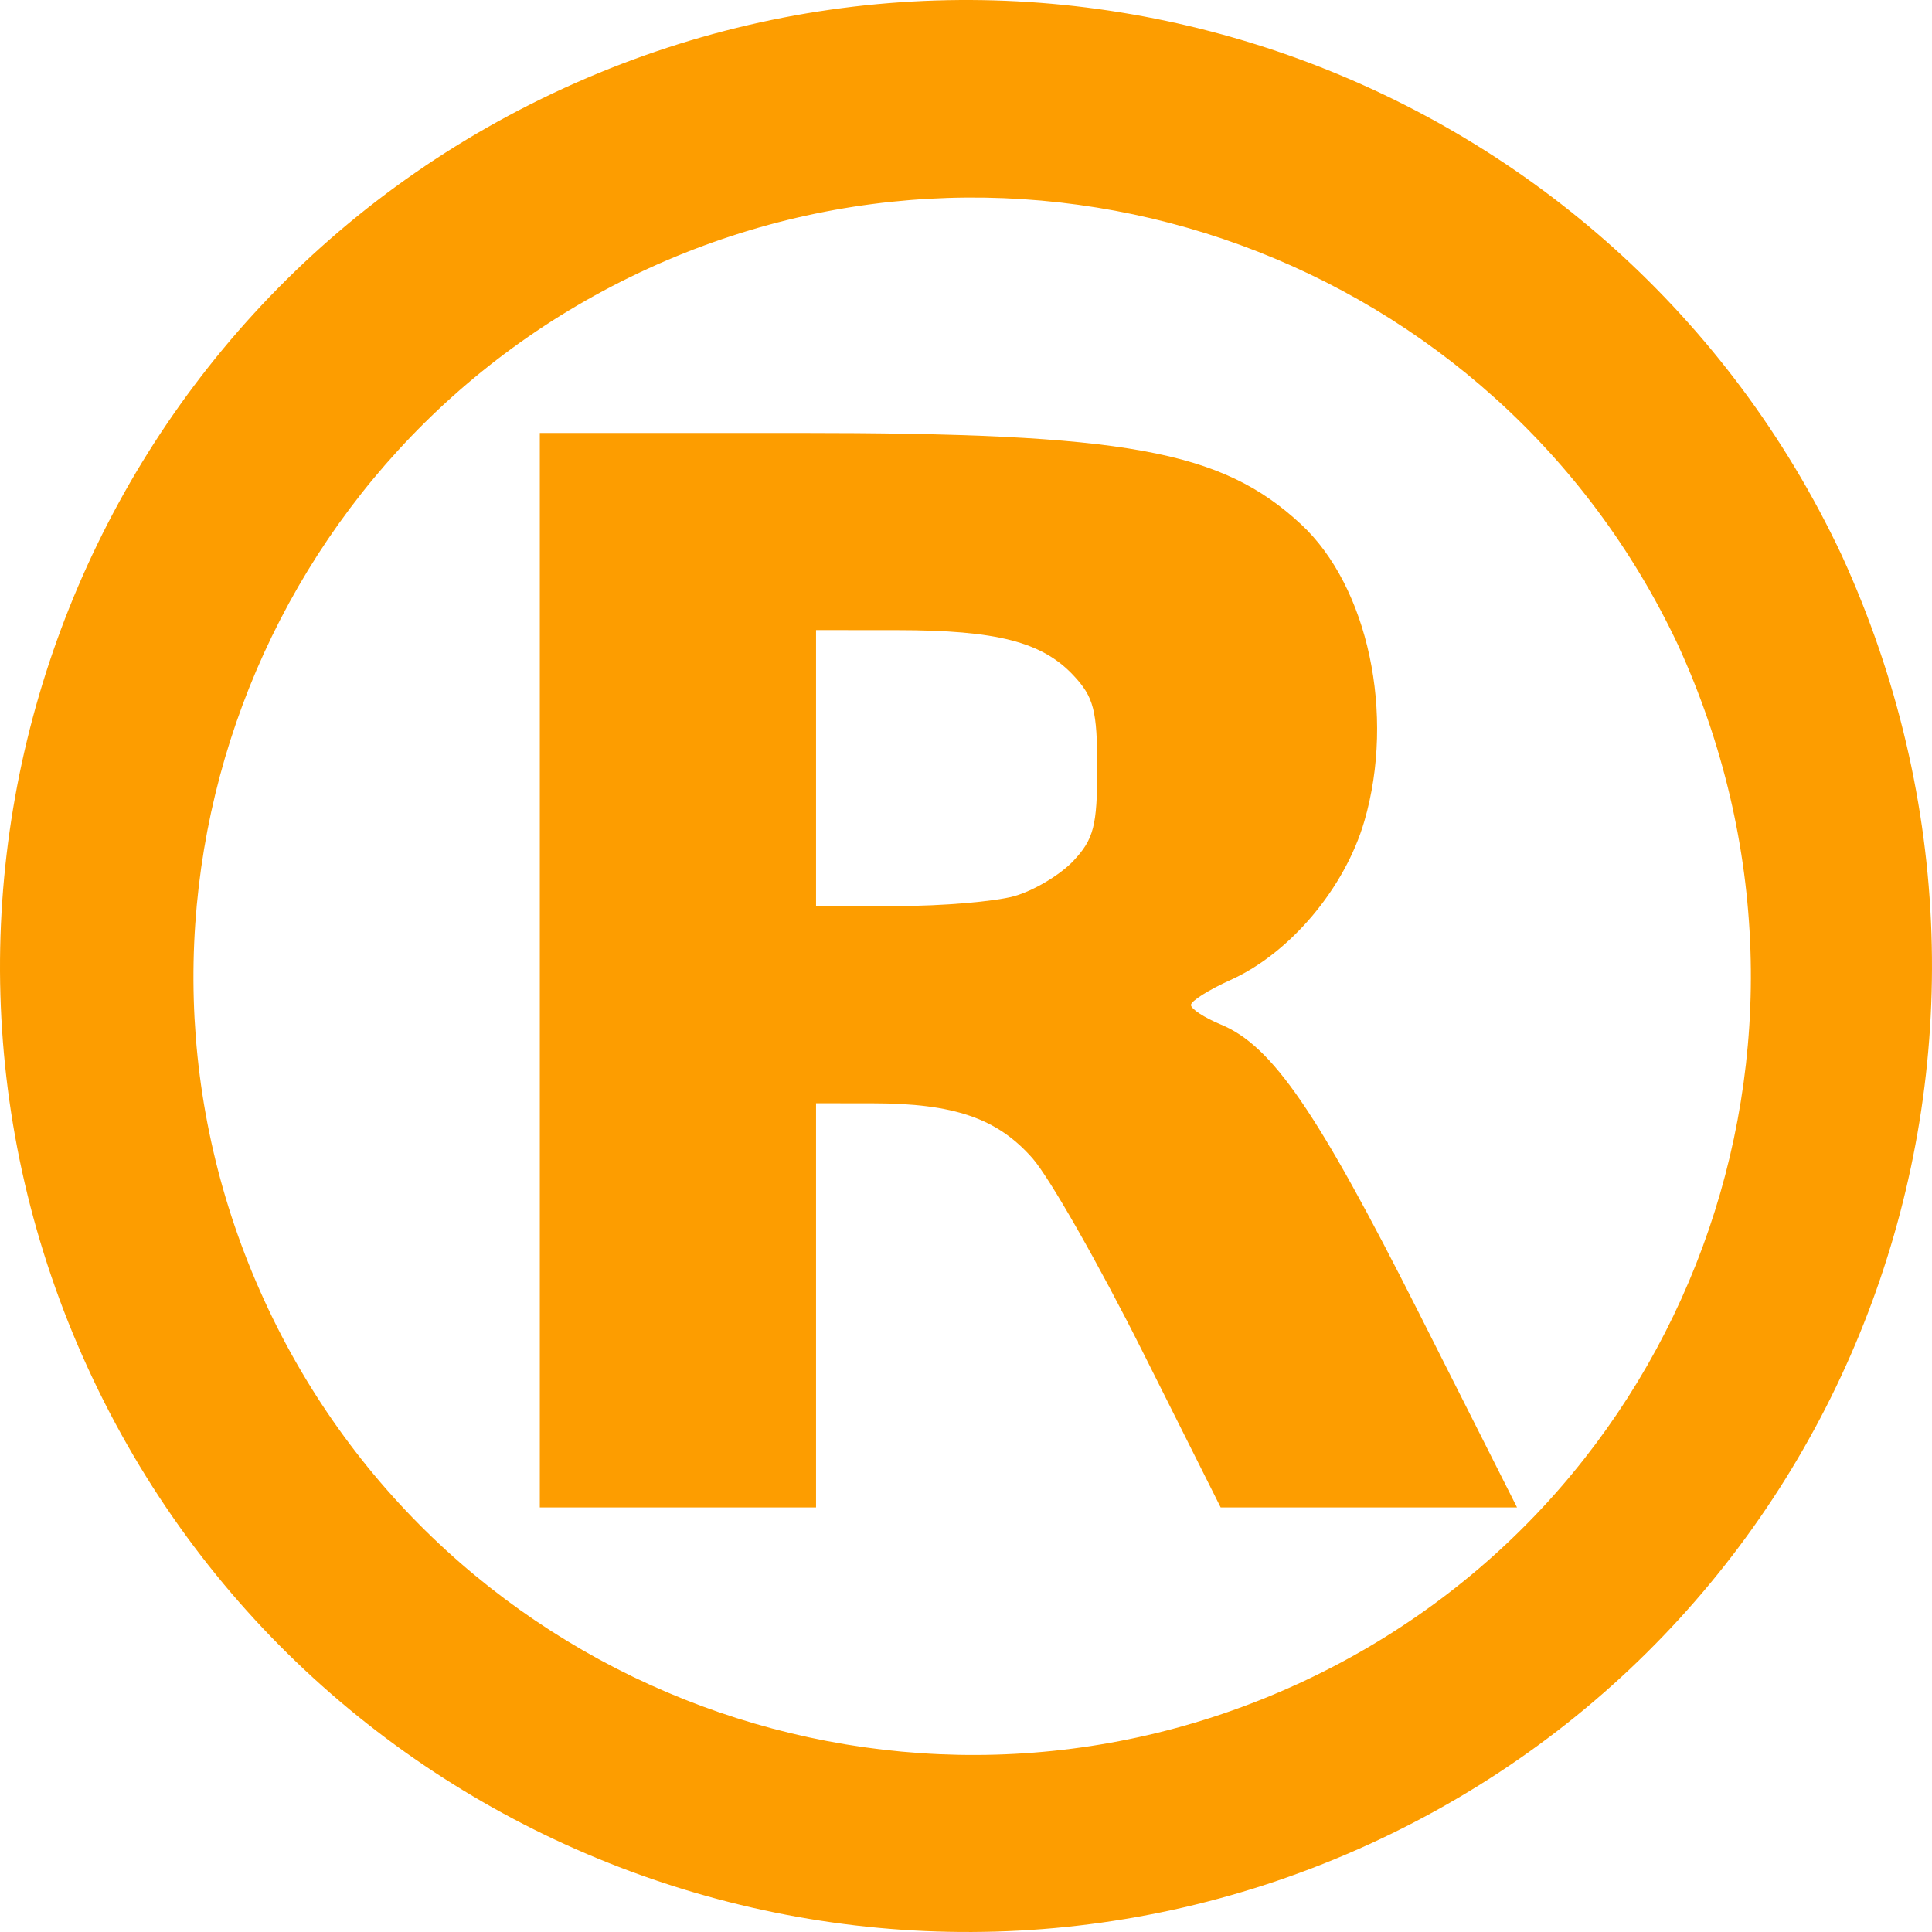
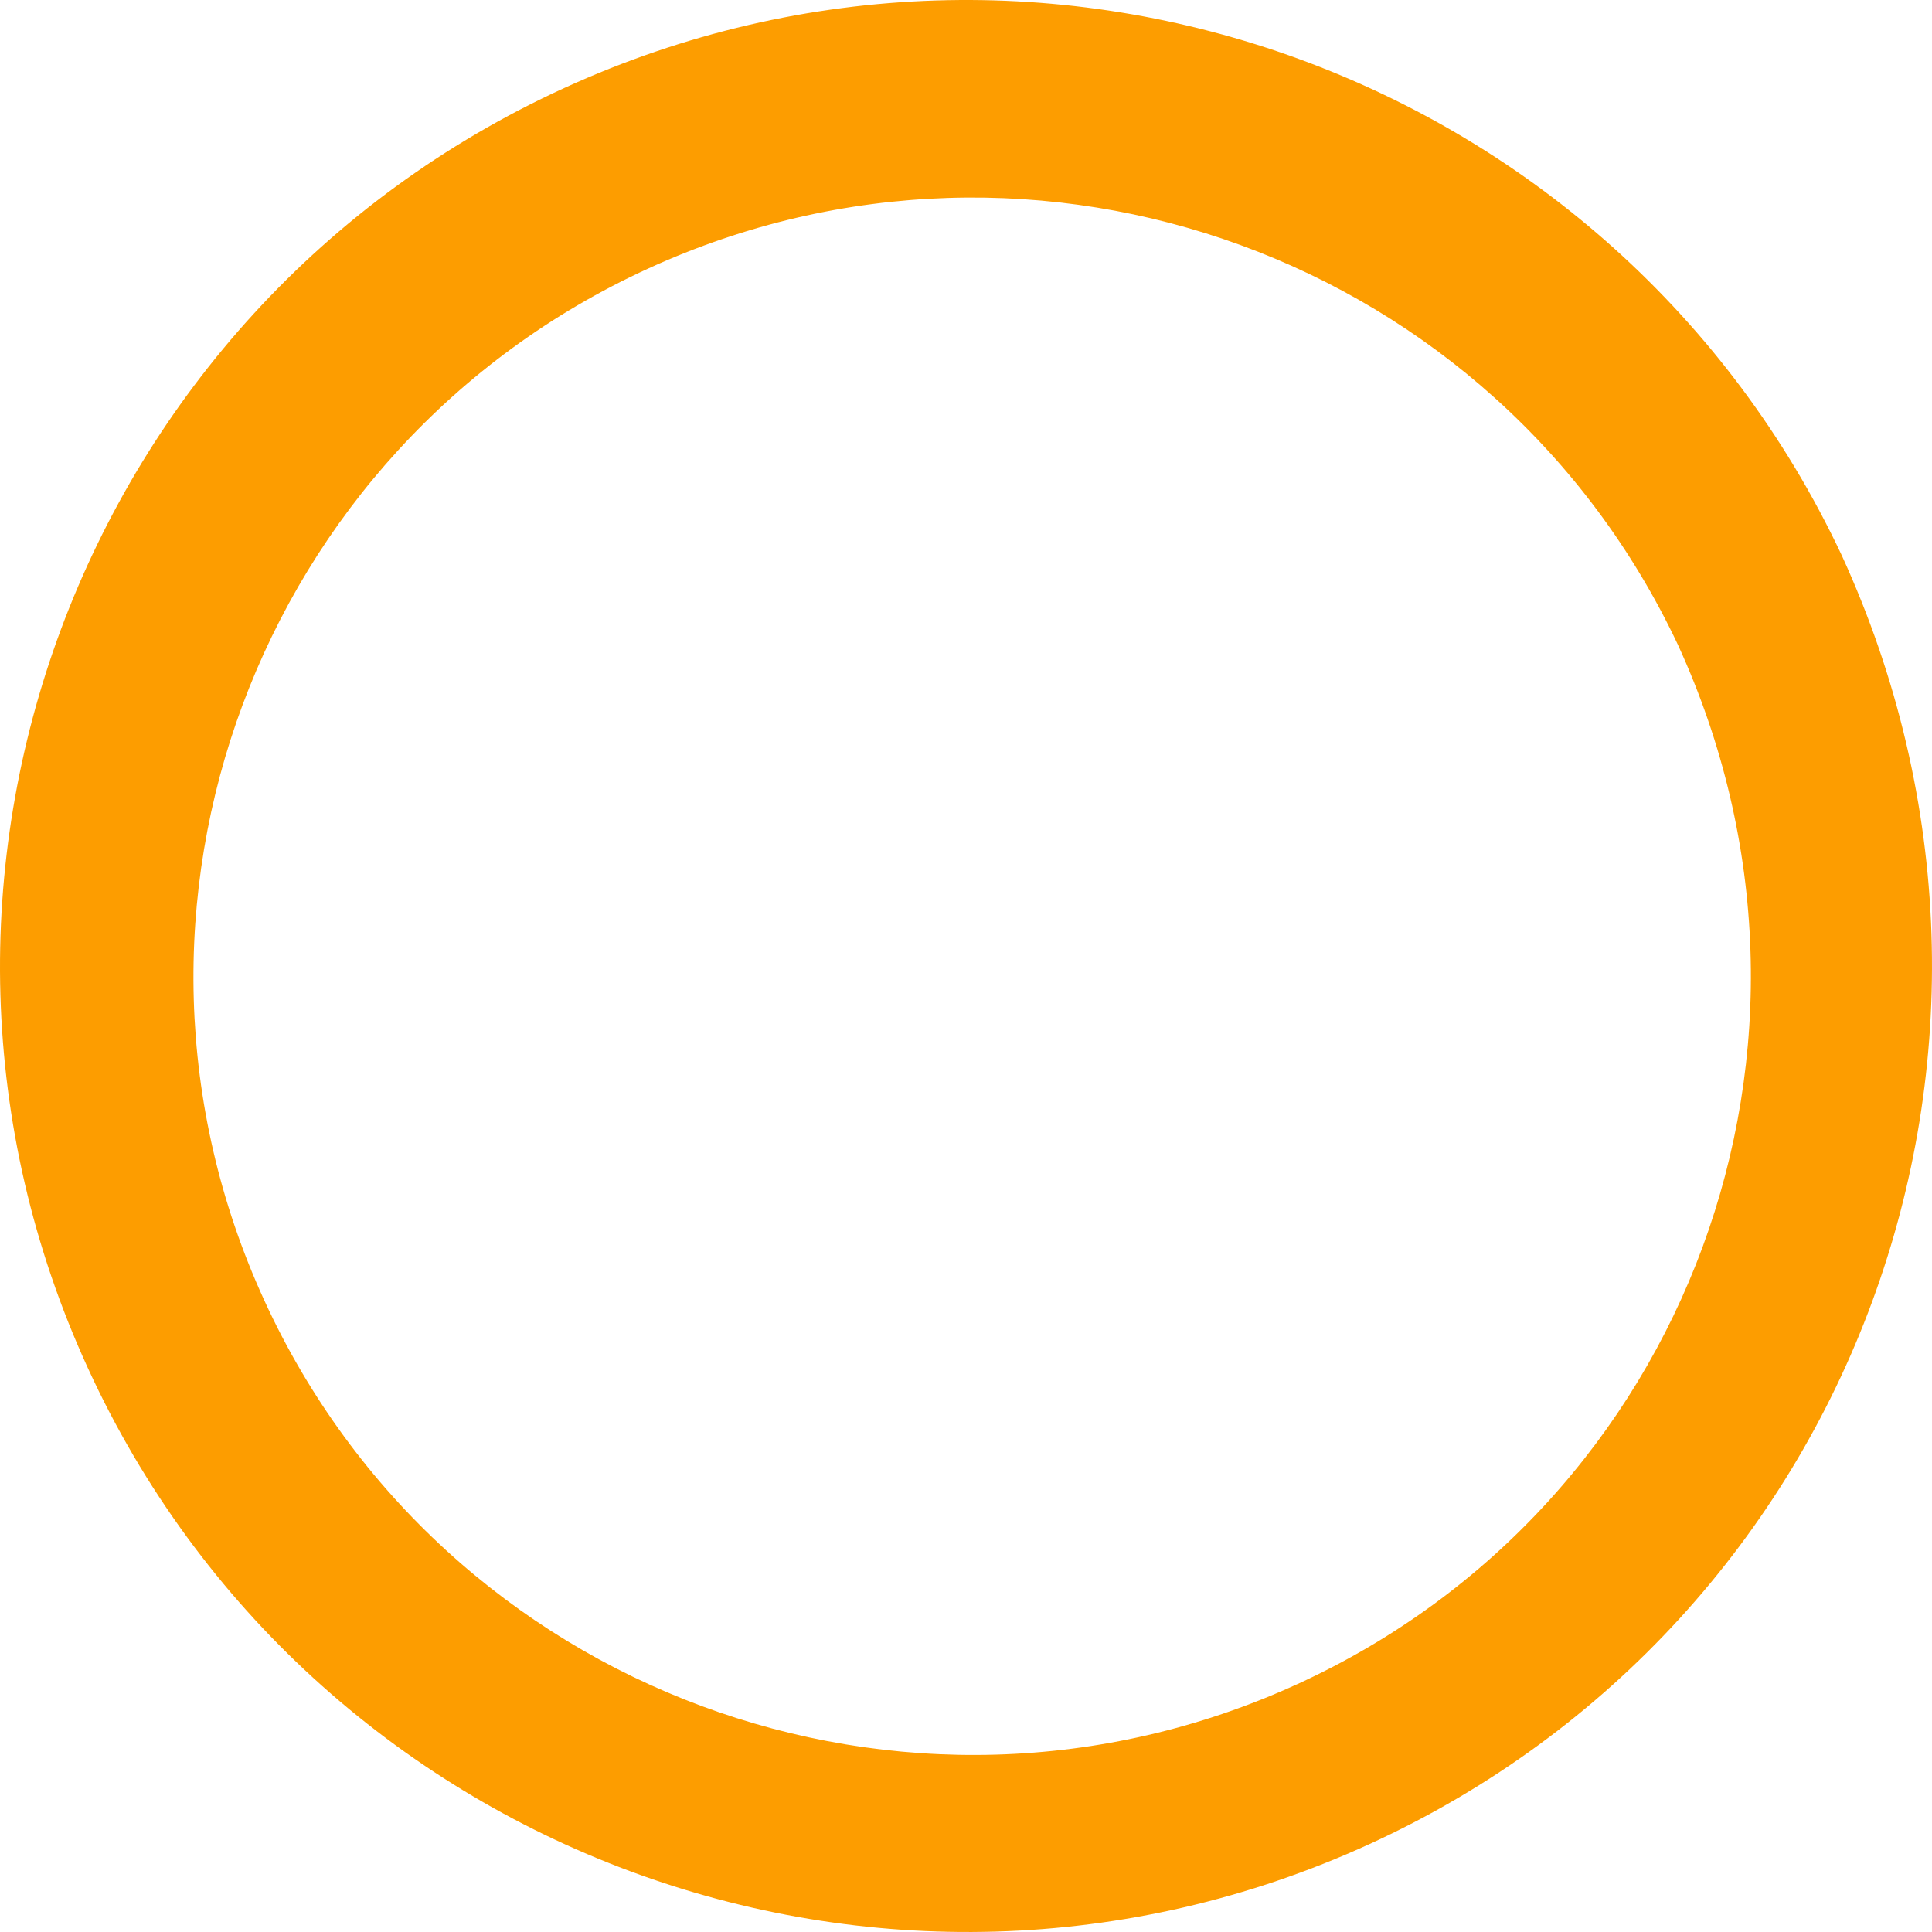
<svg xmlns="http://www.w3.org/2000/svg" xmlns:ns1="http://sodipodi.sourceforge.net/DTD/sodipodi-0.dtd" xmlns:ns2="http://www.inkscape.org/namespaces/inkscape" id="svg2" ns1:version="0.32" ns2:version="0.44" width="200" height="200" version="1.0" ns1:docbase="/home/dennis/Desktop" ns1:docname="Orange_trademark.svg">
  <defs id="defs5" />
  <ns1:namedview ns2:window-height="686" ns2:window-width="994" ns2:pageshadow="2" ns2:pageopacity="0.0" borderopacity="1.0" bordercolor="#666666" pagecolor="#ffffff" id="base" ns2:zoom="2.9331327" ns2:cx="131.00668" ns2:cy="103.67199" ns2:window-x="0" ns2:window-y="25" ns2:current-layer="svg2" />
  <path id="aussen" style="fill:#fd9d00;fill-opacity:1;fill-rule:evenodd;stroke:none;stroke-width:1;stroke-linecap:round;stroke-linejoin:round;stroke-miterlimit:6.5;stroke-opacity:1" d="M 190.633,57.436 C 214.069,108.569 191.968,167.939 141.742,190.911 C 91.516,213.884 32.091,191.803 9.097,141.623 C -13.897,91.443 8.205,32.073 58.431,9.101 C 108.321,-13.718 167.27,7.834 190.633,57.436 z M 173.699,66.751 C 192.592,107.969 174.776,155.829 134.287,174.347 C 93.799,192.866 45.895,175.066 27.359,134.615 C 8.823,94.165 26.64,46.305 67.128,27.787 C 107.346,9.392 154.866,26.766 173.699,66.751 z " />
-   <path id="R" style="fill:#fd9d00;opacity:1" d="M 55.881,100.432 L 55.881,44.819 L 82.478,44.819 C 116.566,44.819 126.423,46.605 134.689,54.279 C 141.627,60.72 144.45,73.965 141.239,85.002 C 139.219,91.943 133.558,98.665 127.393,101.443 C 125.134,102.461 123.286,103.627 123.286,104.035 C 123.286,104.443 124.683,105.355 126.391,106.062 C 131.698,108.258 136.342,115.022 146.873,135.892 L 157.041,156.046 L 141.702,156.046 L 126.362,156.046 L 118.213,139.786 C 113.731,130.843 108.635,121.899 106.889,119.912 C 103.244,115.765 98.767,114.222 90.35,114.214 L 84.477,114.208 L 84.477,135.127 L 84.477,156.046 L 70.179,156.046 L 55.881,156.046 L 55.881,100.432 z M 104.979,92.775 C 106.986,92.218 109.744,90.576 111.107,89.127 C 113.23,86.868 113.584,85.496 113.584,79.513 C 113.584,73.531 113.23,72.159 111.107,69.9 C 107.854,66.44 103.171,65.24 92.903,65.233 L 84.477,65.227 L 84.477,79.513 L 84.477,93.799 L 92.903,93.794 C 97.537,93.791 102.971,93.332 104.979,92.775 z " />
</svg>